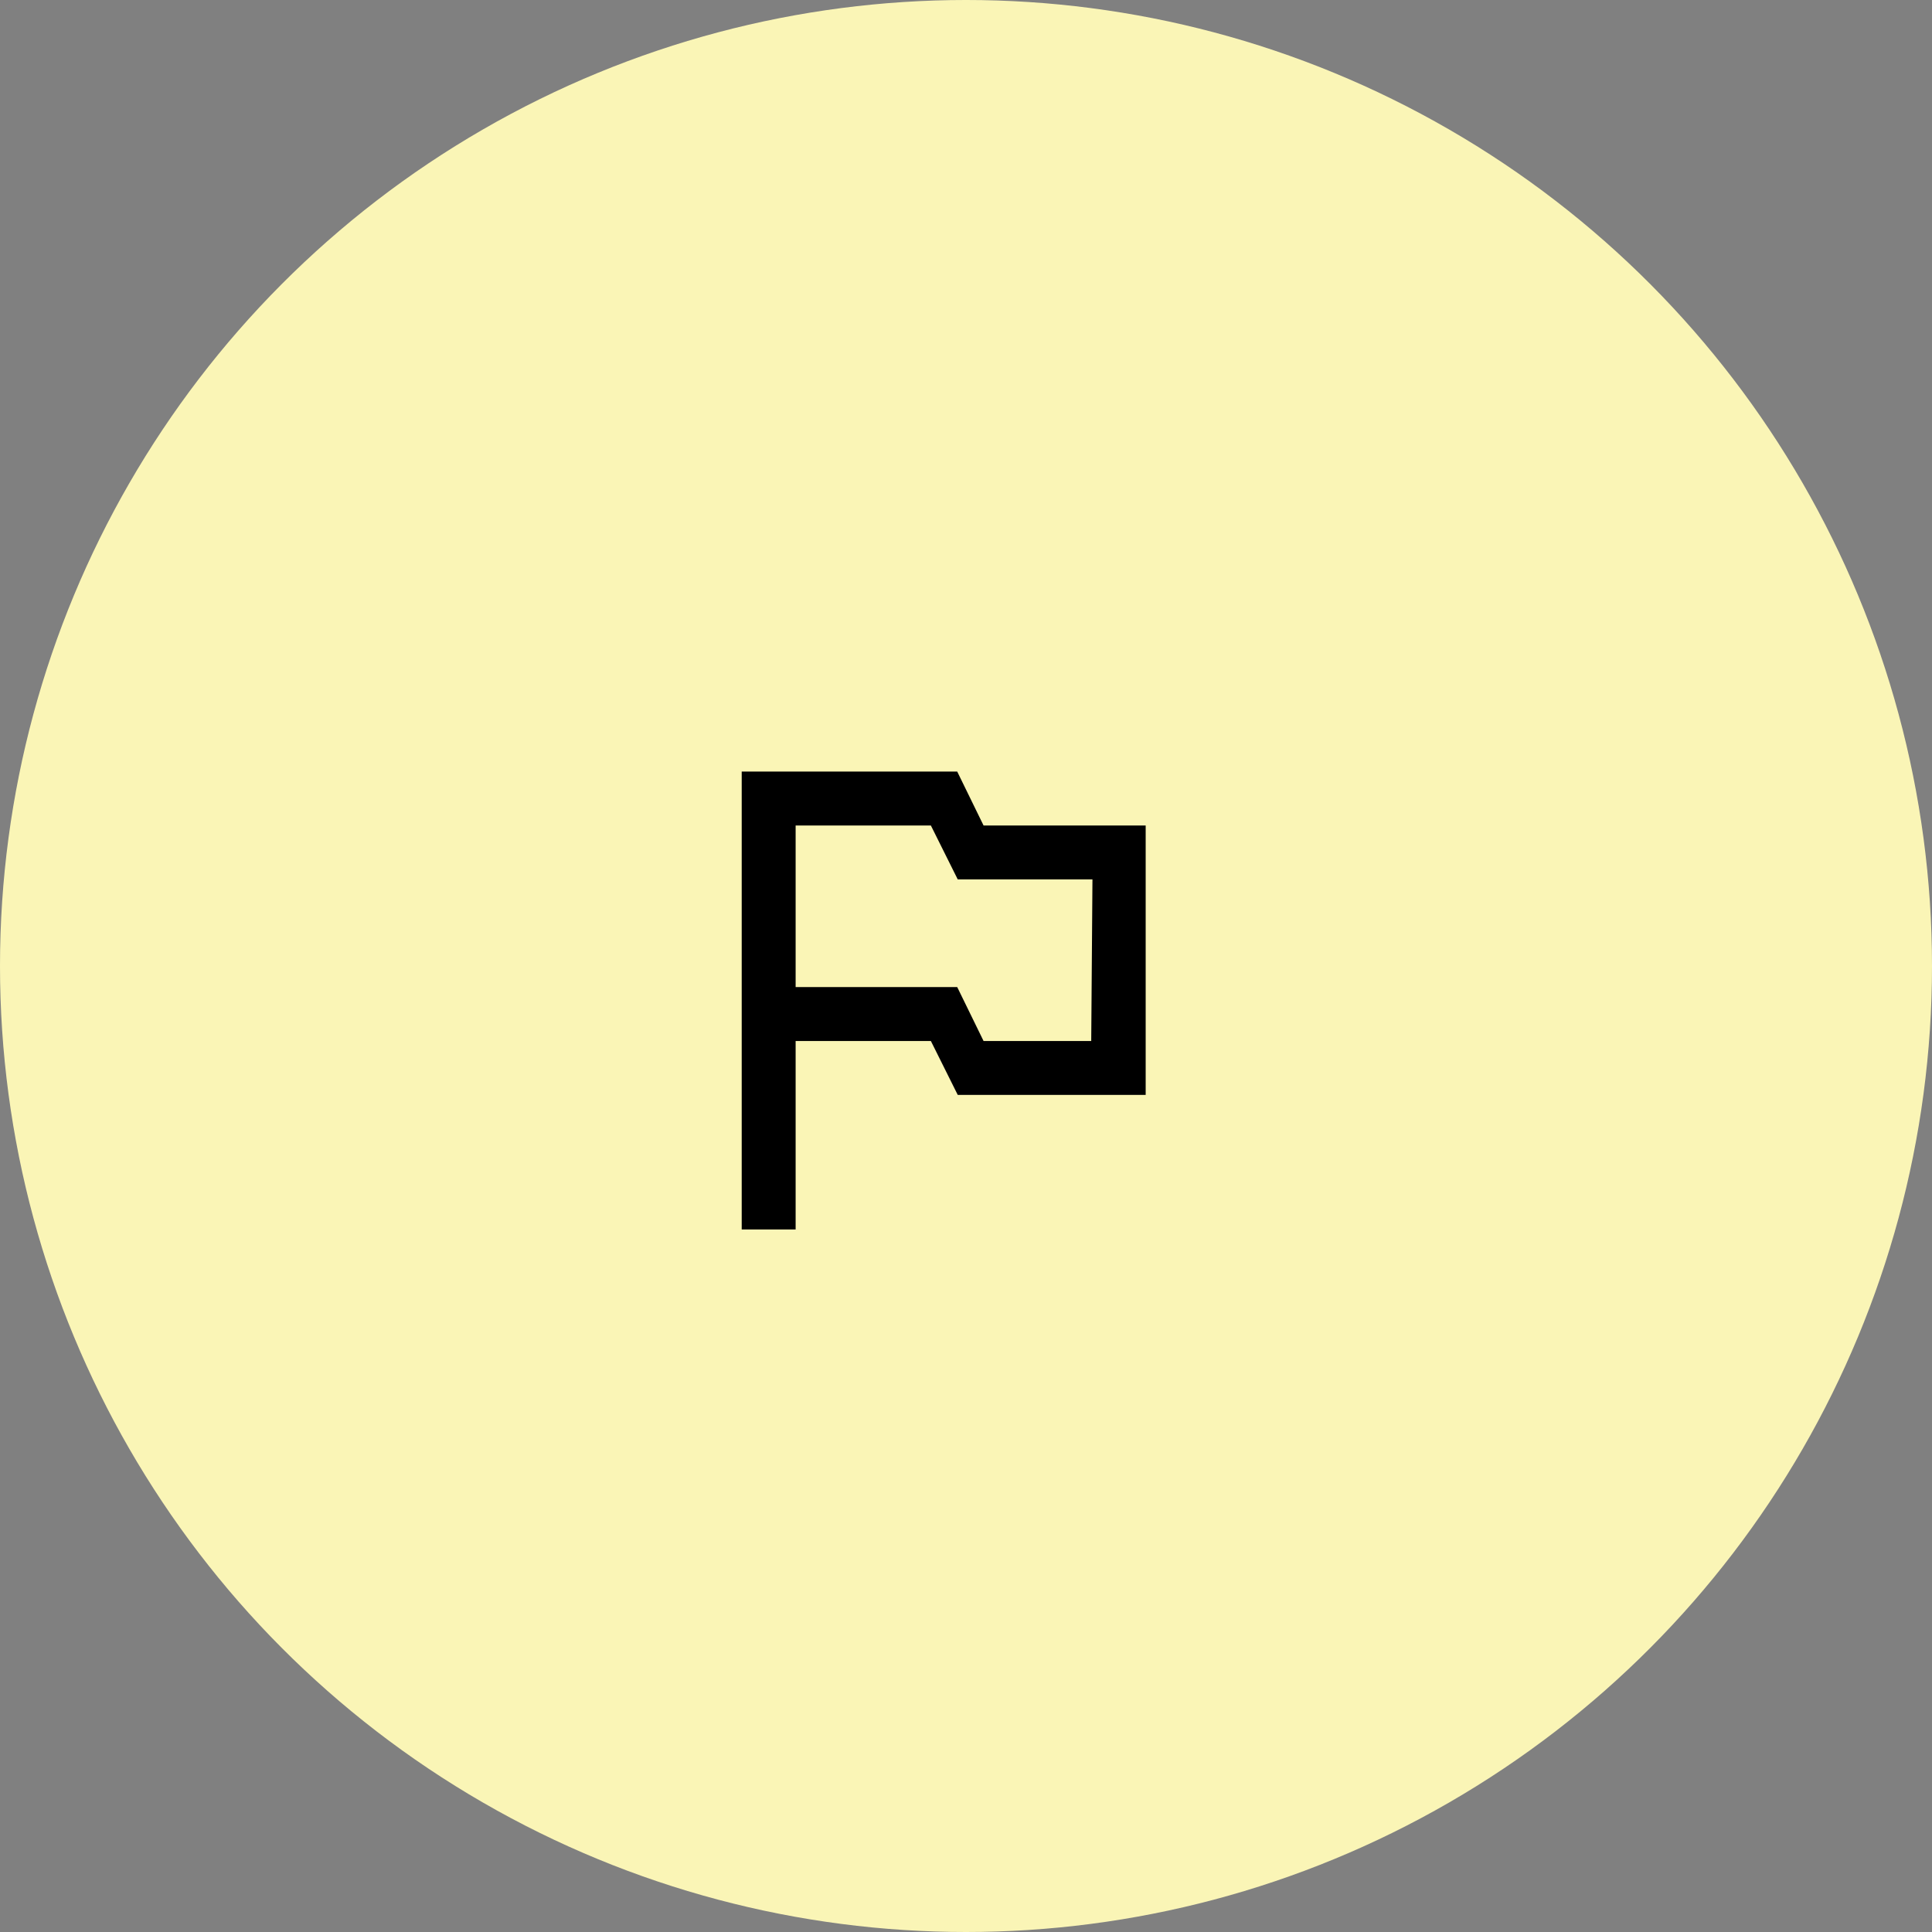
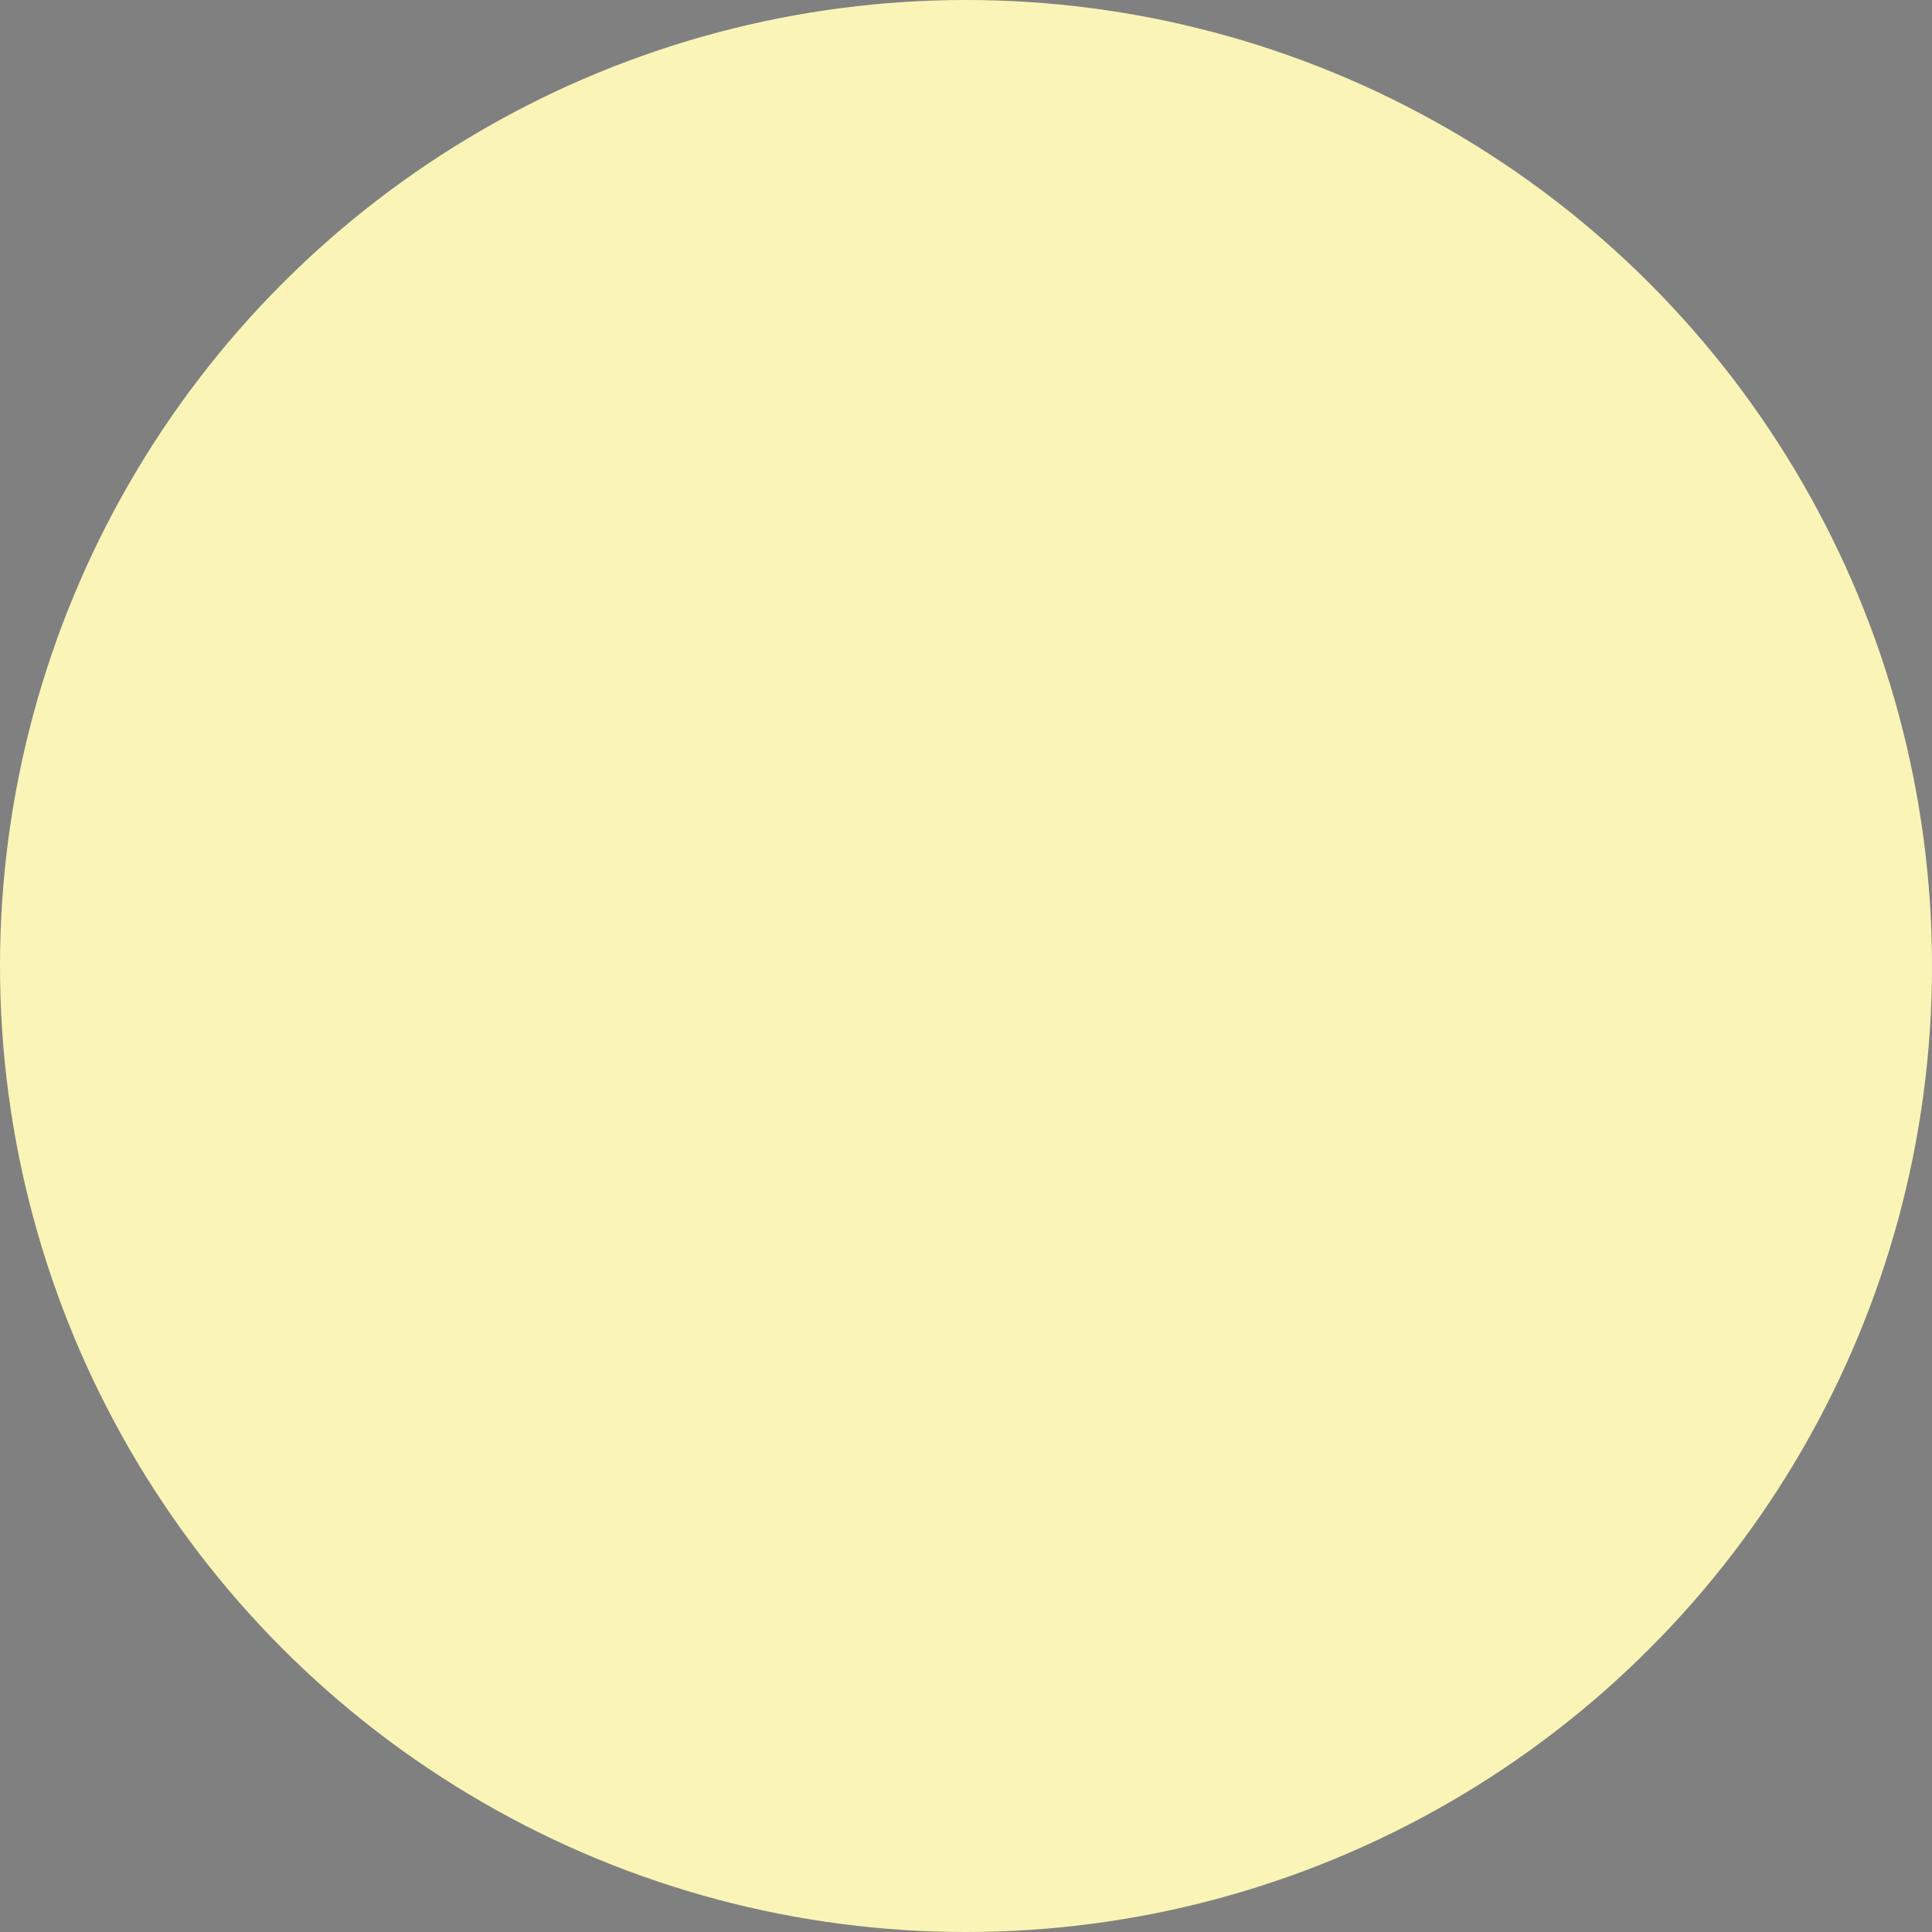
<svg xmlns="http://www.w3.org/2000/svg" viewBox="0 0 110 110">
  <rect x="0" y="0" width="110" height="110" fill="#808080" stroke="none" />
  <defs>
    <style>.cls-1{fill:#faf5b6;}</style>
  </defs>
  <title>bnr_news</title>
  <g id="レイヤー_2" data-name="レイヤー 2">
    <g id="contents">
      <circle class="cls-1" cx="55" cy="55" r="55" />
-       <path d="M56,47,54.5,43.93H42.23V70H45.3V59.27H53l1.53,3.07H65.23V47Zm6.13,12.27H56L54.5,56.2H45.3V47H53l1.53,3.07h7.67Z" />
    </g>
  </g>
</svg>